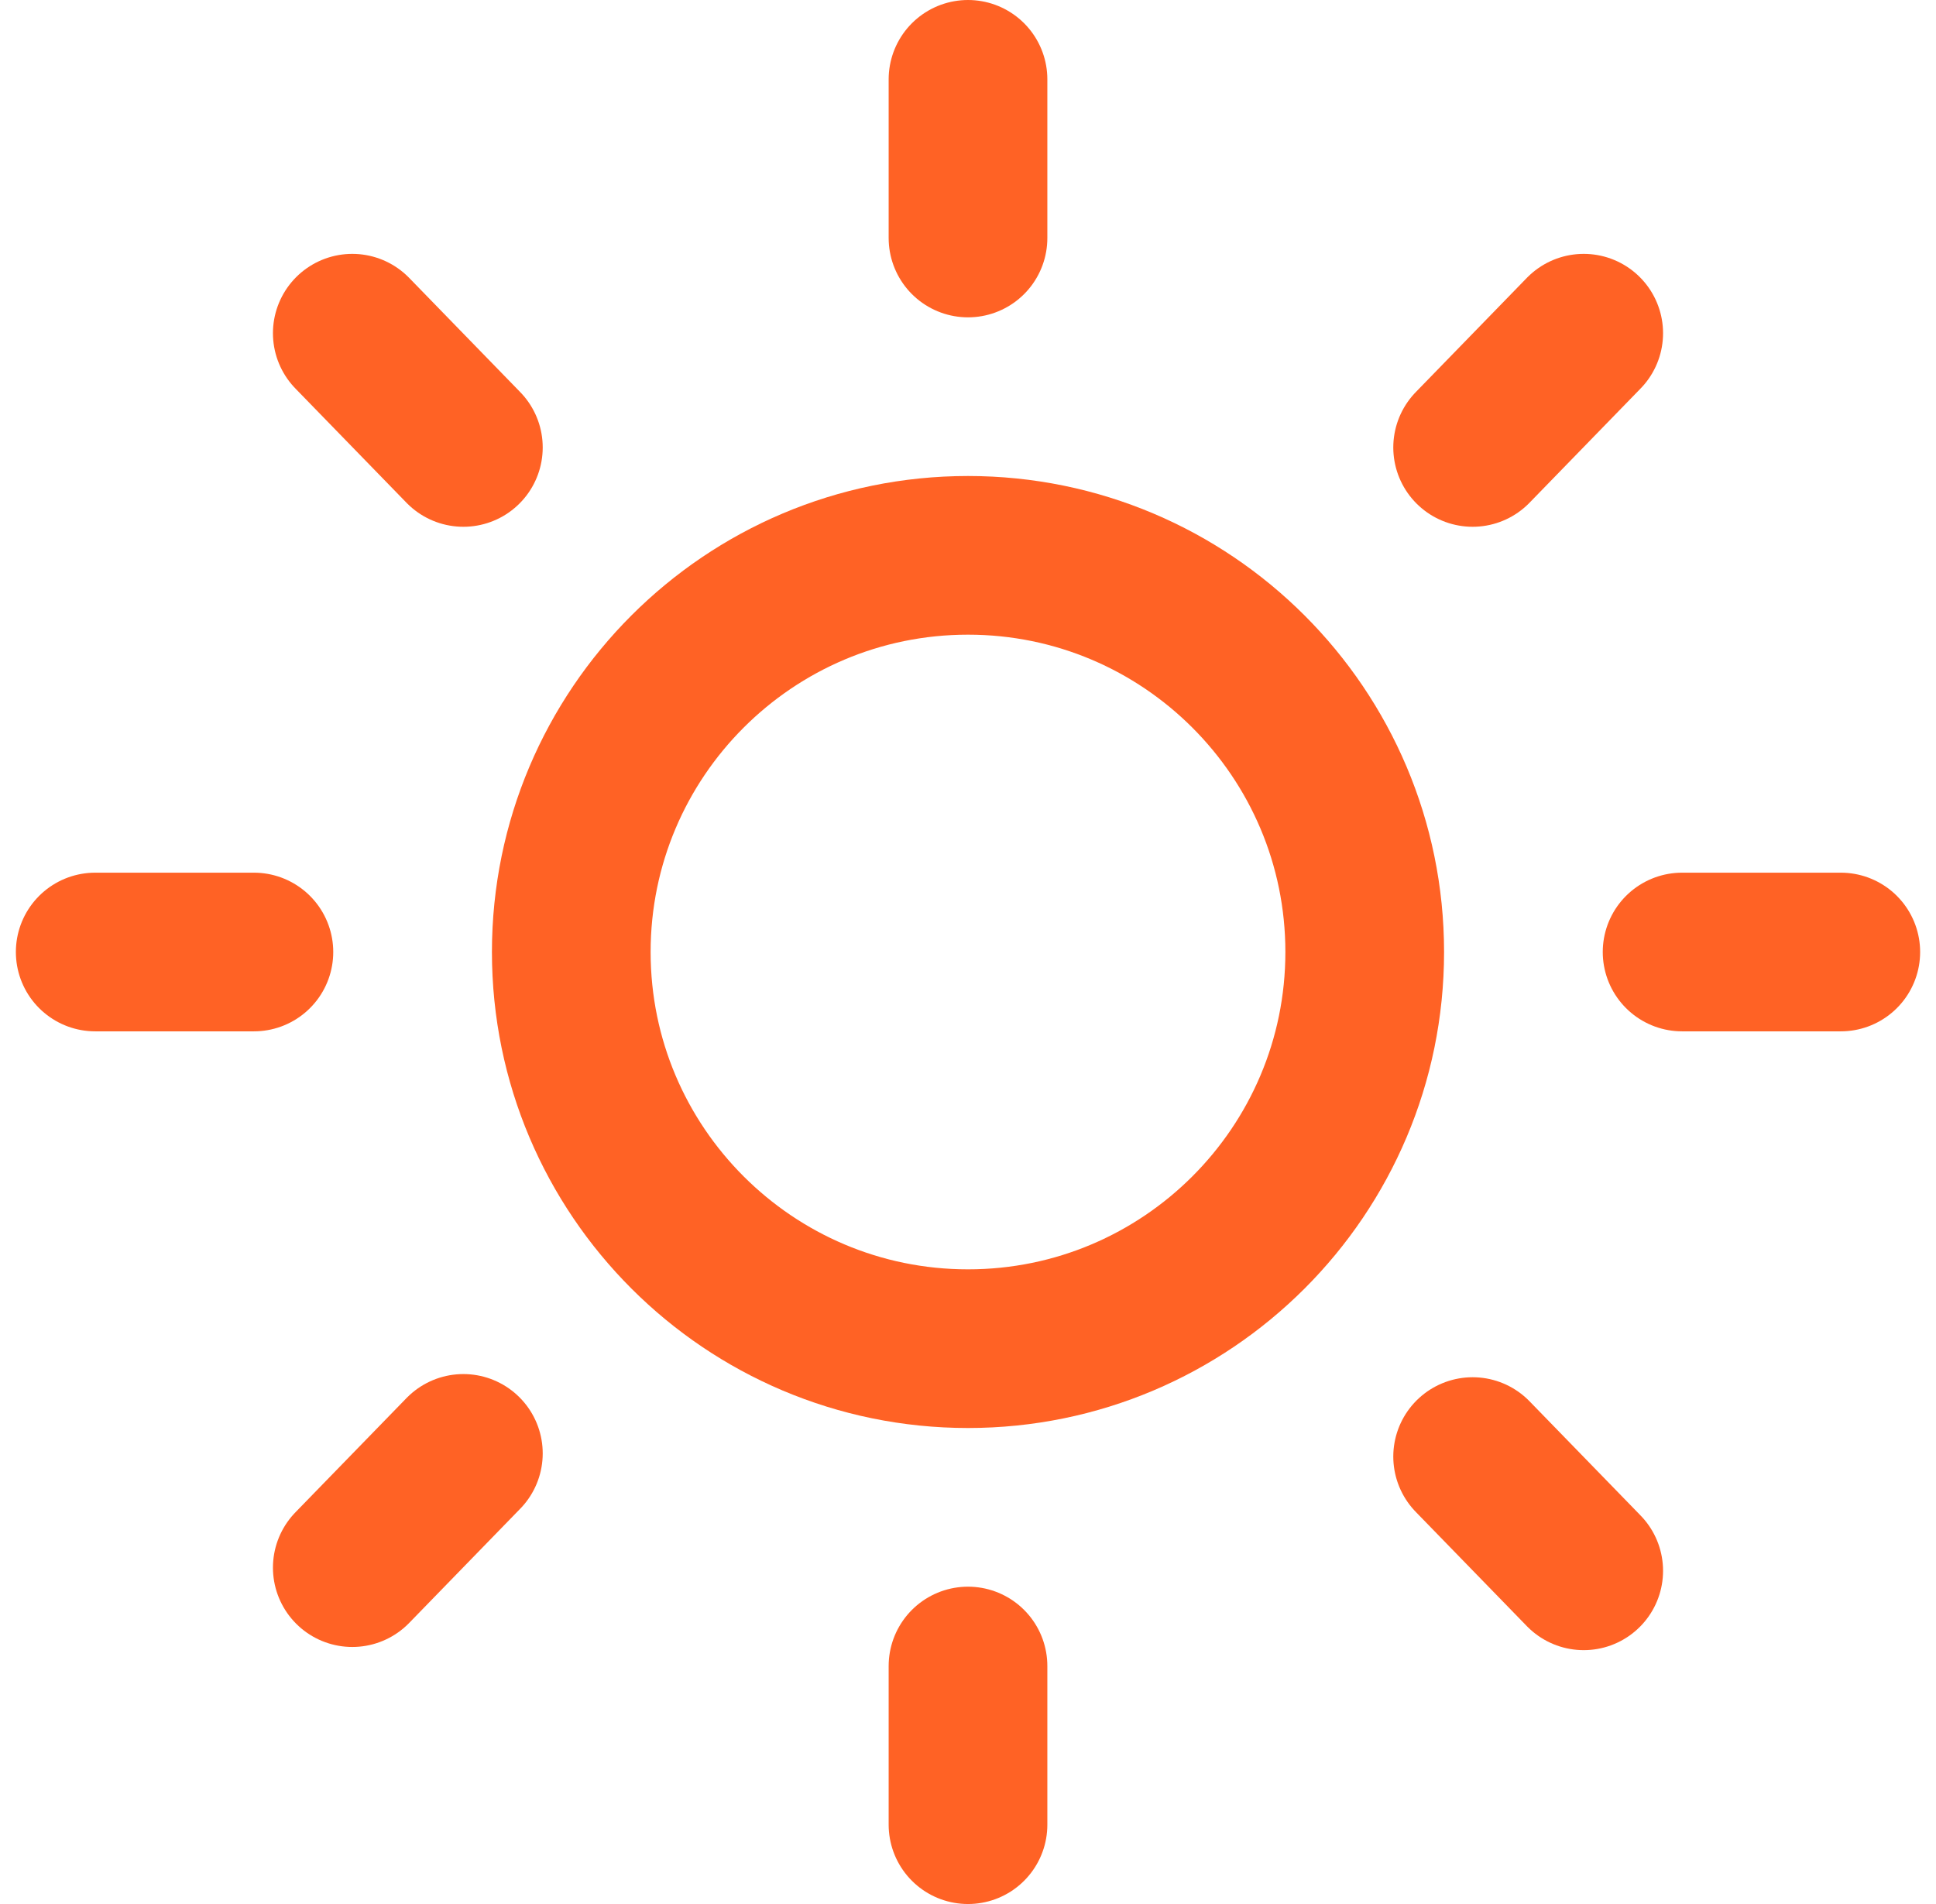
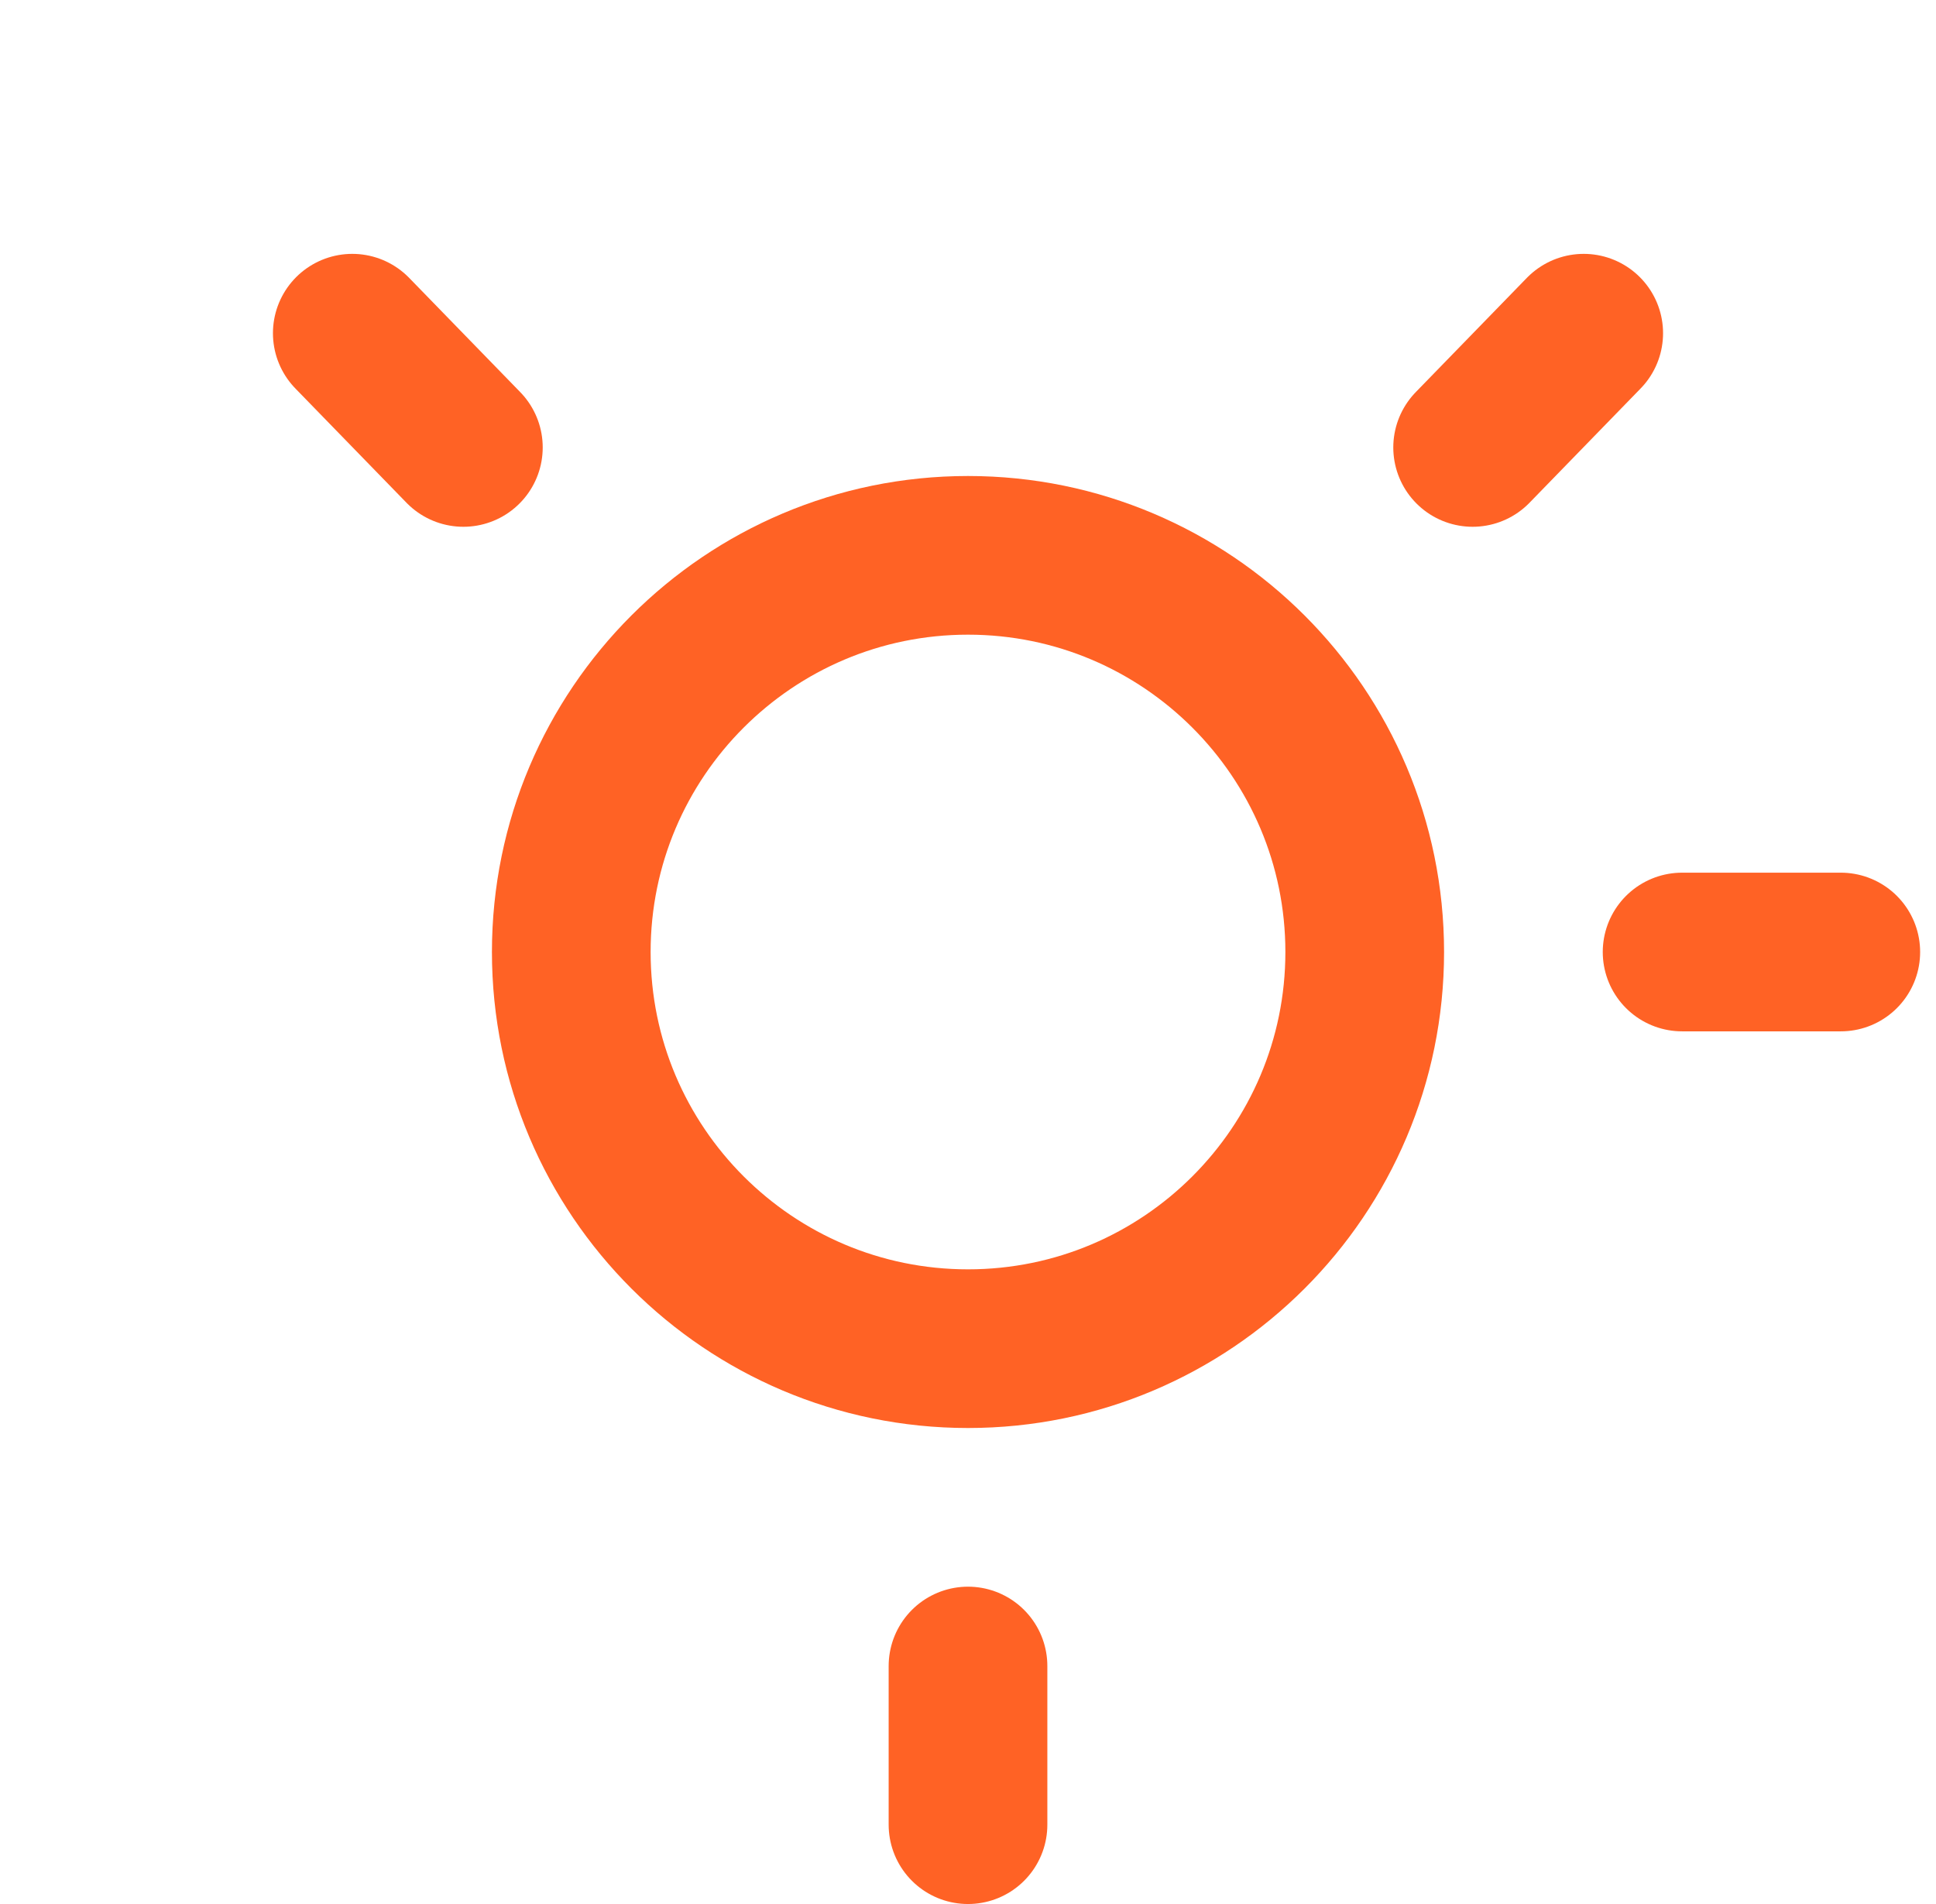
<svg xmlns="http://www.w3.org/2000/svg" version="1.1" id="Capa_1" x="0px" y="0px" viewBox="0 0 61 60" style="enable-background:new 0 0 61 60;" xml:space="preserve">
  <style type="text/css">
	.st0{fill:none;}
	.st1{fill:none;stroke:#FF6225;stroke-width:5;stroke-linecap:round;stroke-linejoin:round;}
</style>
  <rect x="0.5" y="0" class="st0" width="60" height="60" />
  <g>
    <path class="st1" d="M30.5,42.5C37.4,42.5,43,36.9,43,30s-5.6-12.5-12.5-12.5S18,23.1,18,30S23.6,42.5,30.5,42.5z" />
-     <path class="st1" d="M30.5,2.5v5" />
    <path class="st1" d="M30.5,52.5v5" />
    <path class="st1" d="M11.1,10.5l3.5,3.6" />
-     <path class="st1" d="M46.4,45.9l3.5,3.6" />
-     <path class="st1" d="M3,30h5" />
    <path class="st1" d="M53,30h5" />
-     <path class="st1" d="M11.1,49.4l3.5-3.6" />
    <path class="st1" d="M46.4,14.1l3.5-3.6" />
  </g>
</svg>